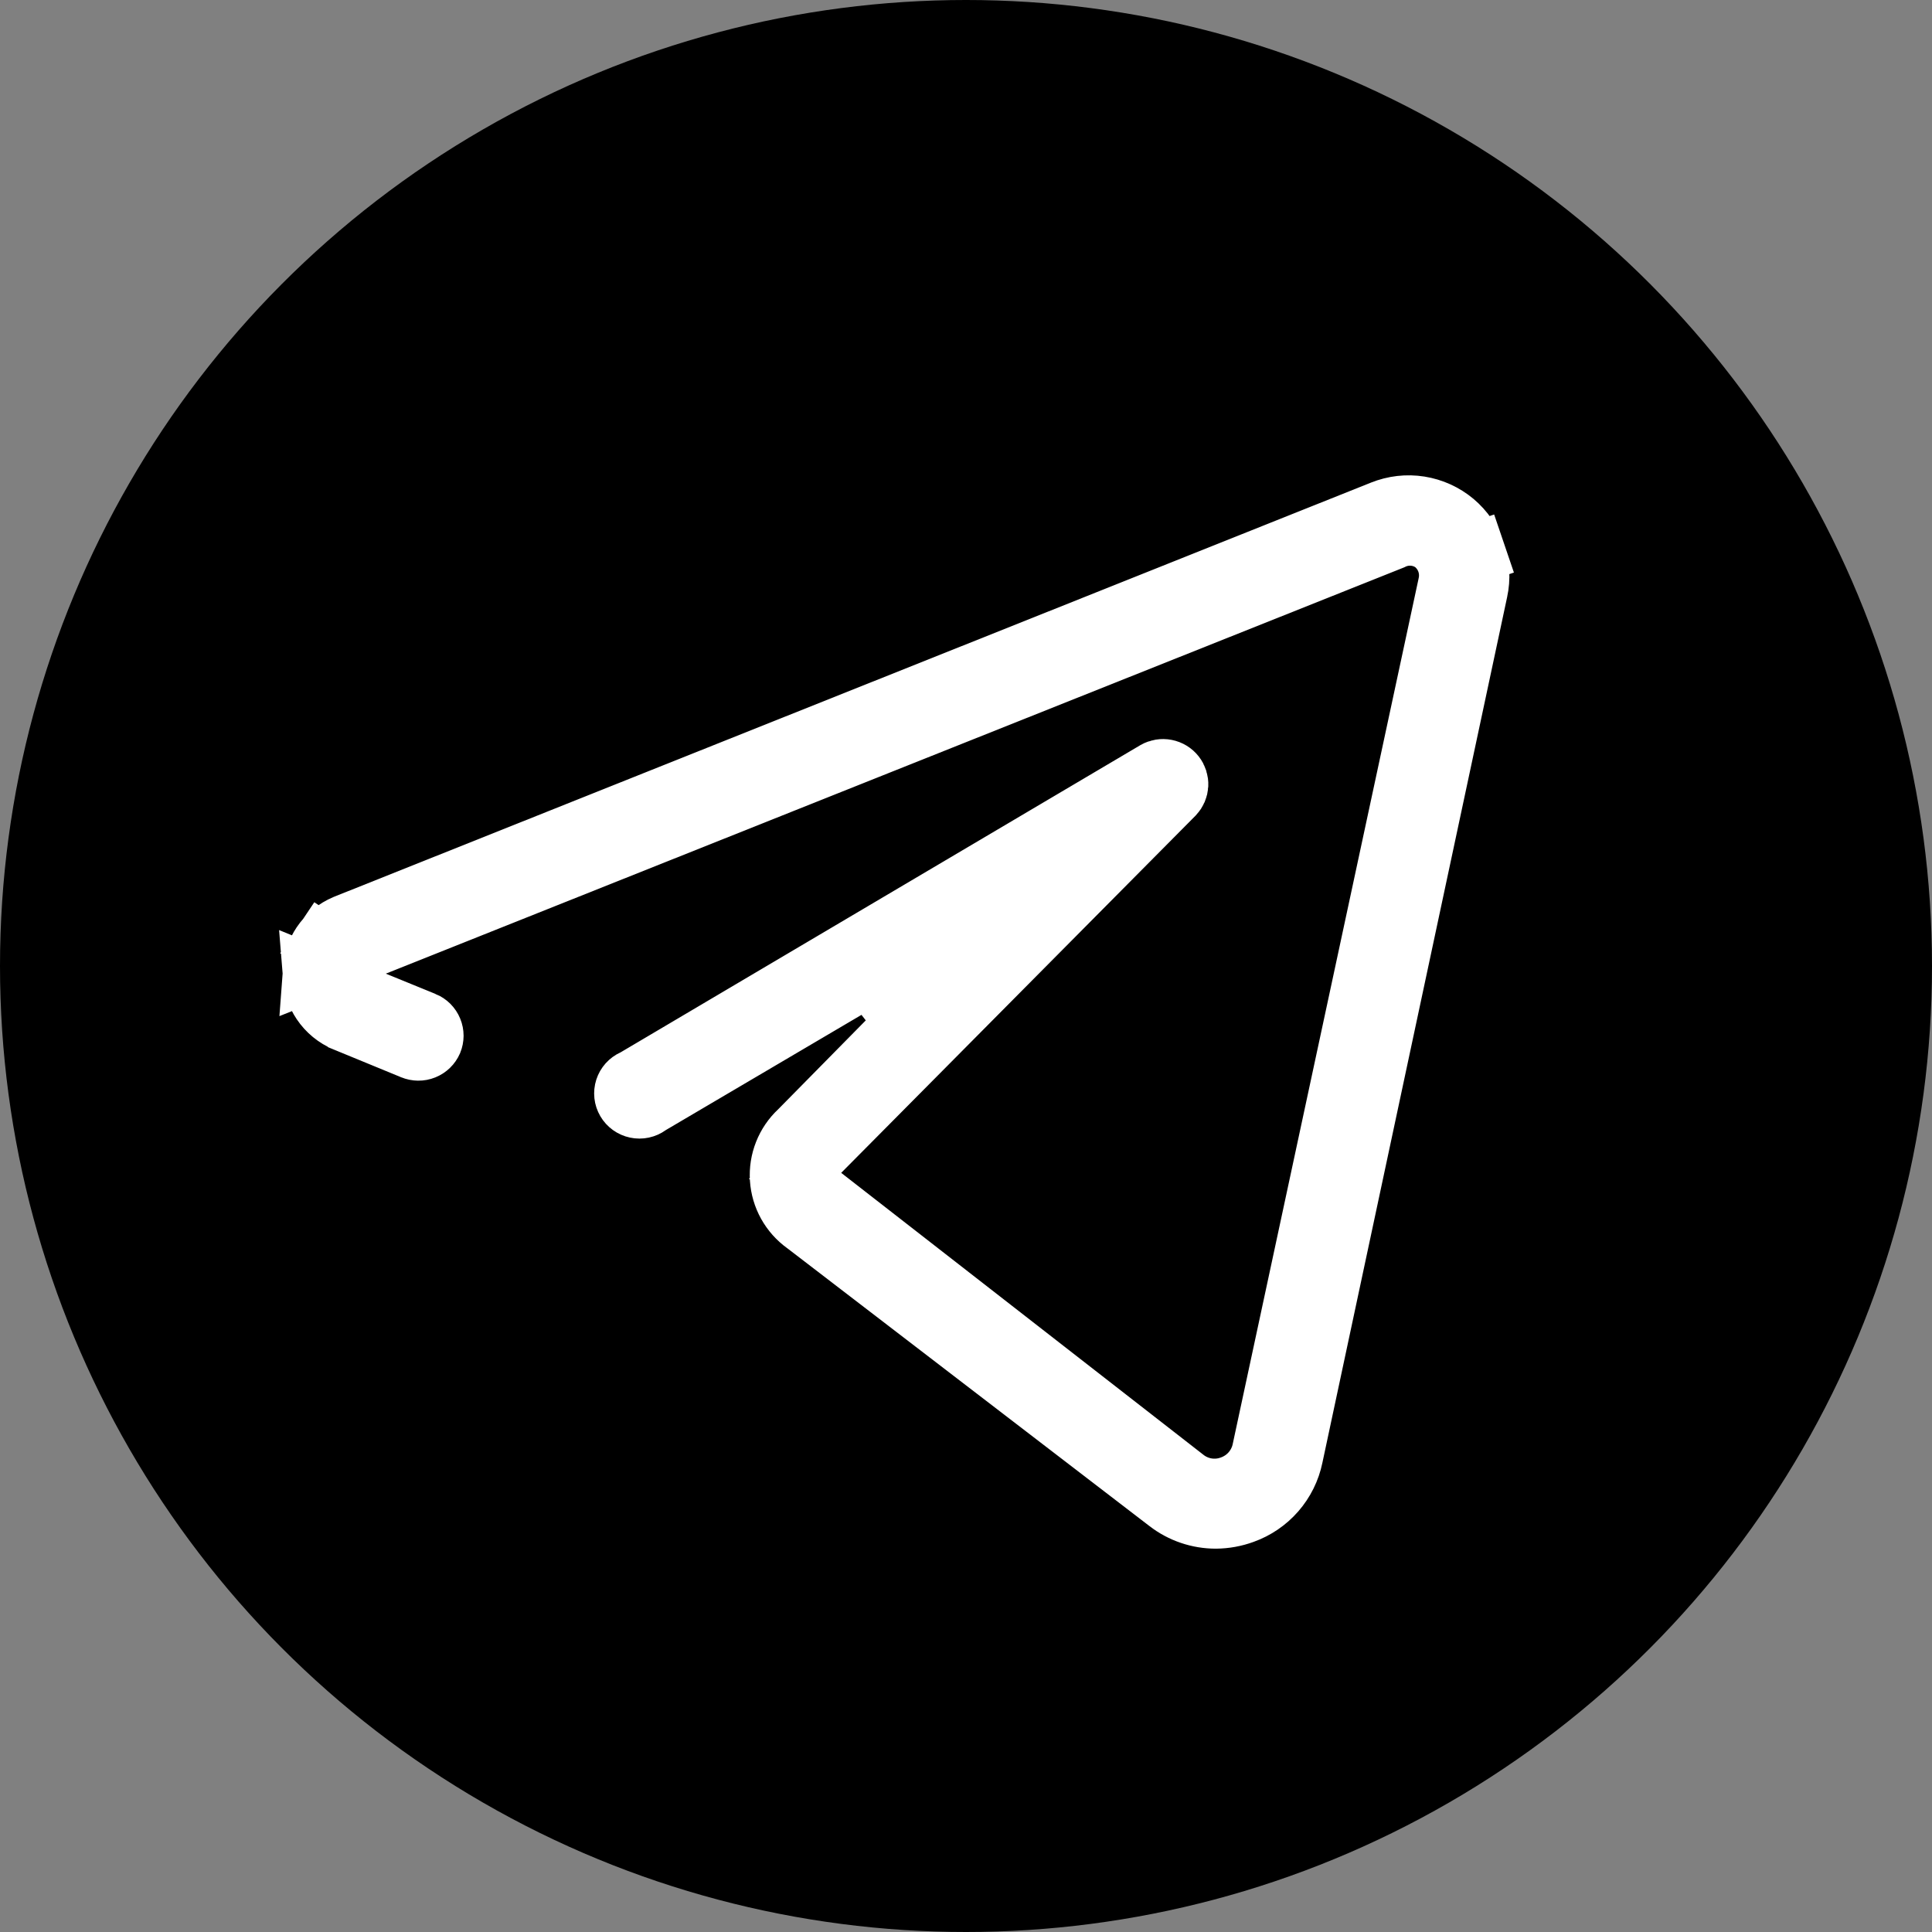
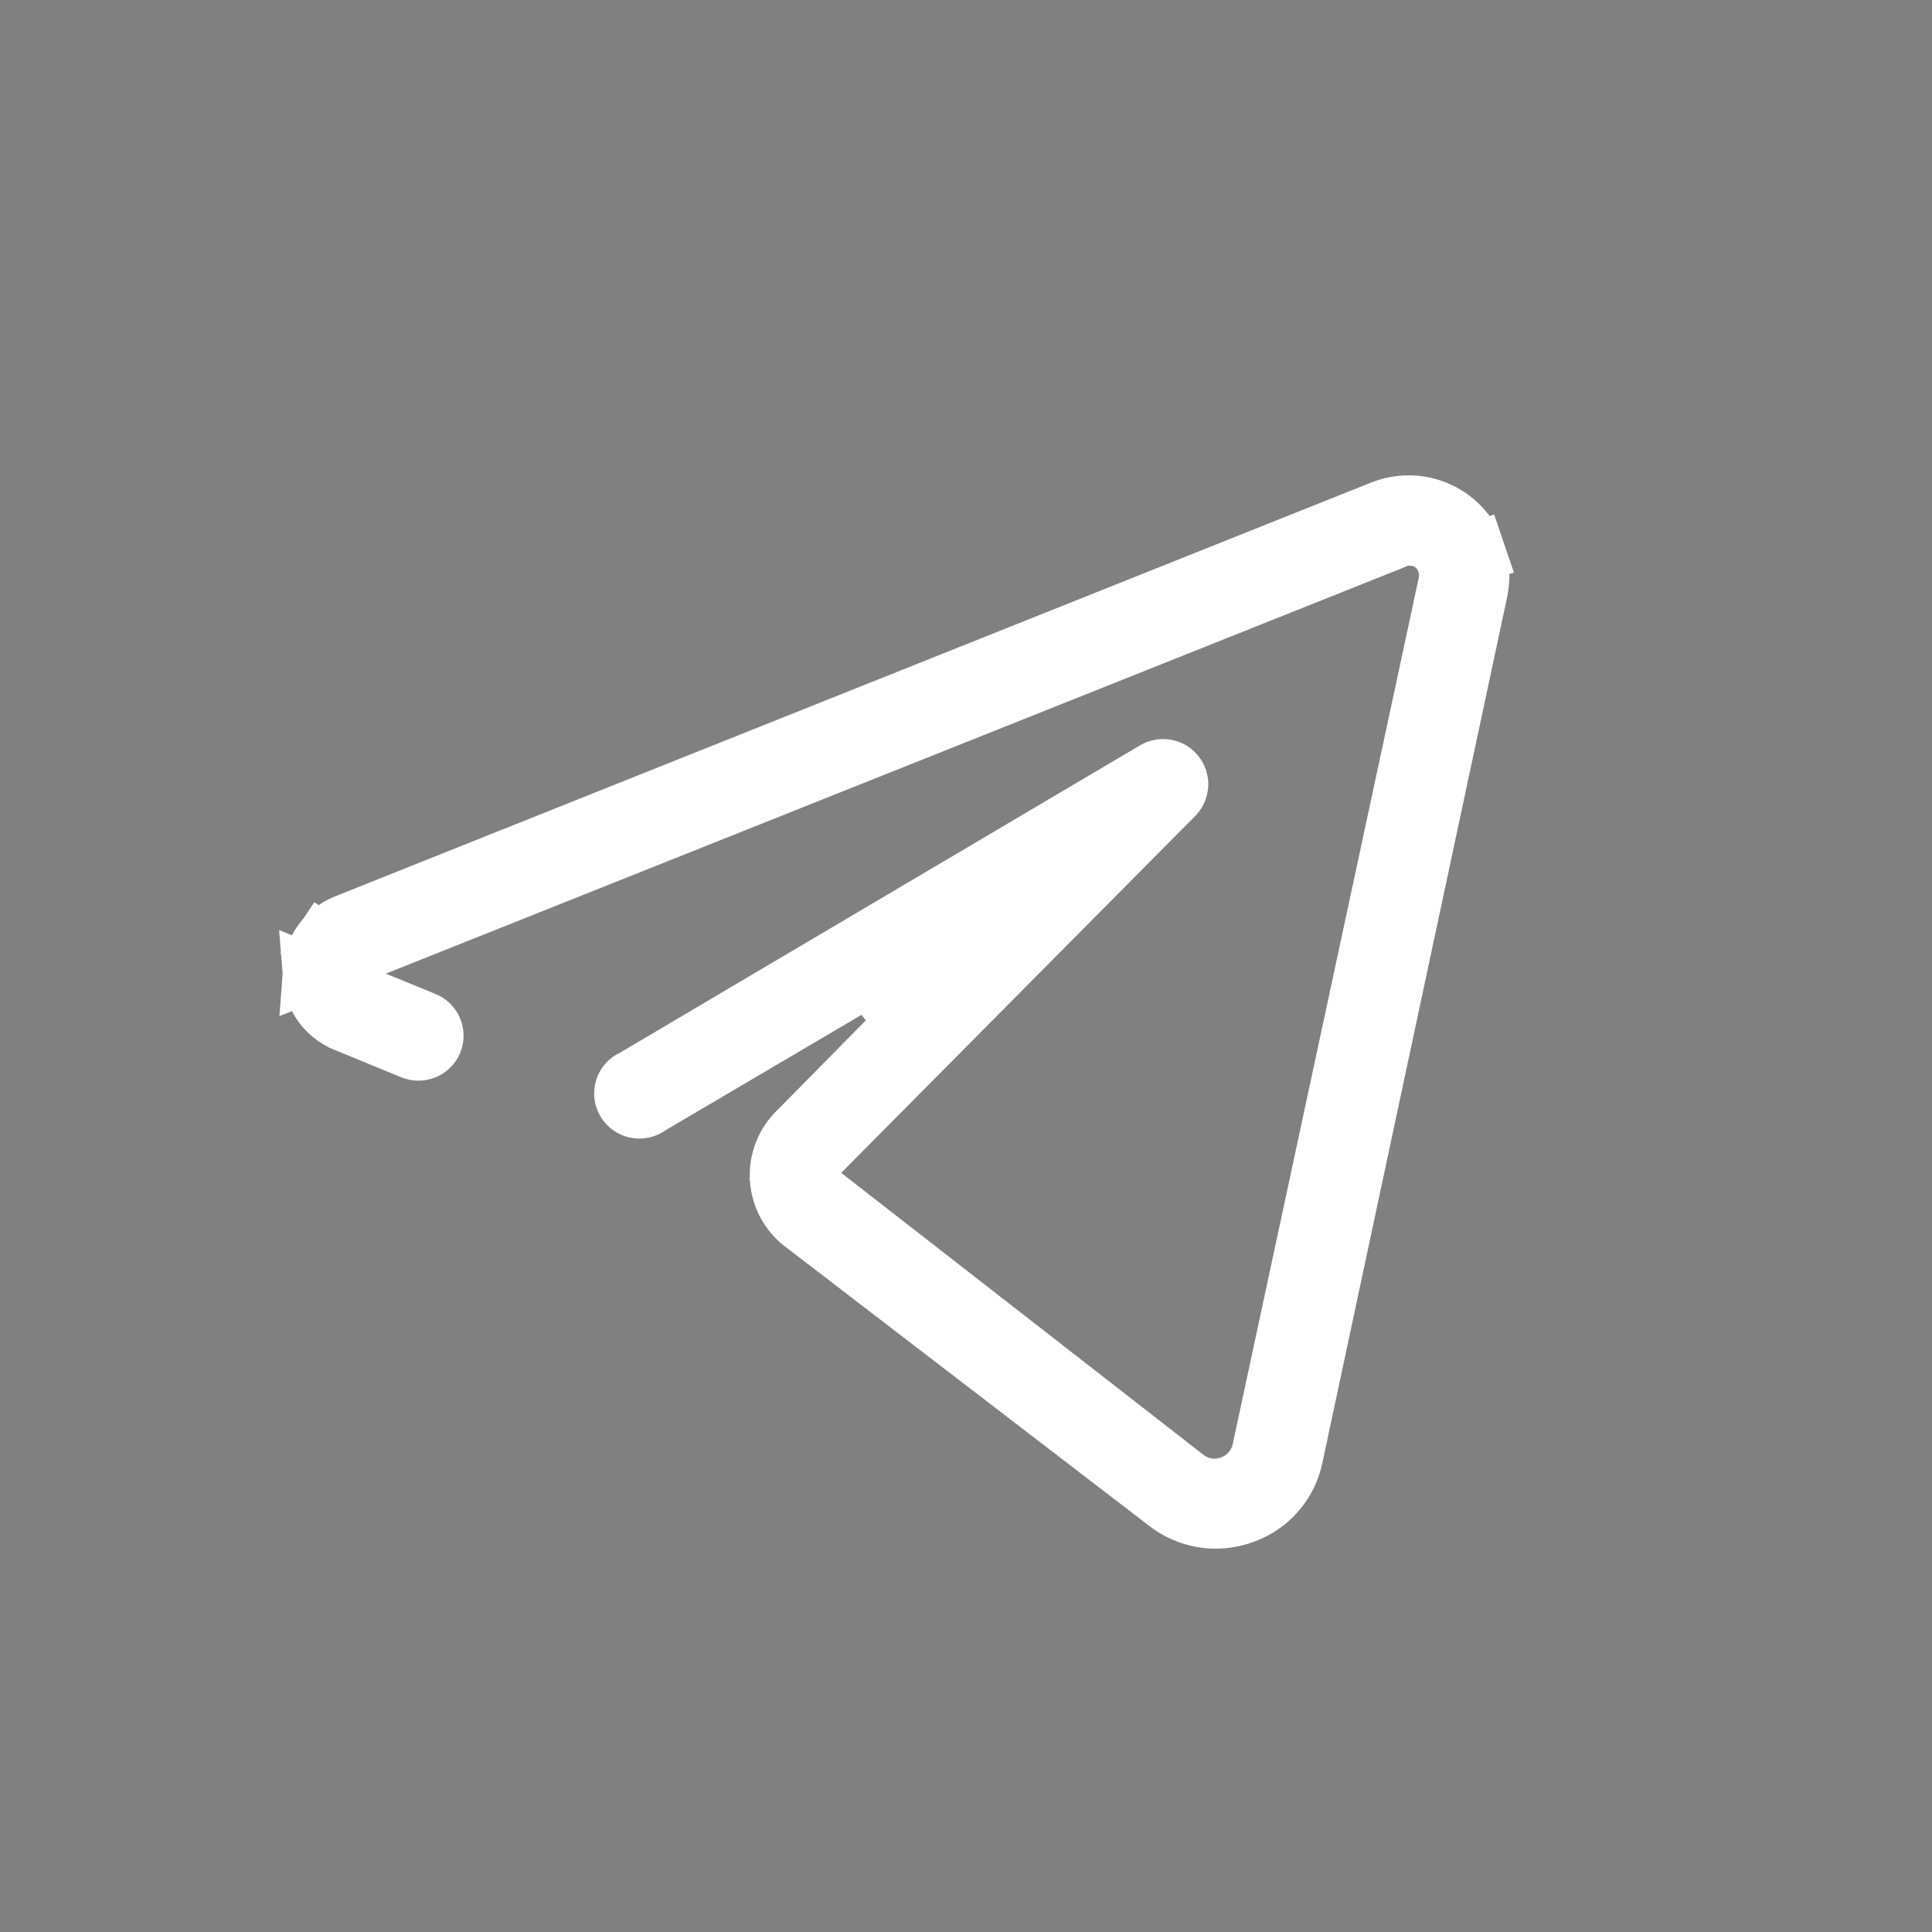
<svg xmlns="http://www.w3.org/2000/svg" width="126" height="126" viewBox="0 0 126 126" fill="none">
  <rect x="0" y="0" width="126" height="126" fill="#808080" stroke="none" />
-   <circle cx="63" cy="63" r="63" fill="black" />
  <path d="M90.143 33.336L90.149 33.334C90.921 33.022 91.764 32.926 92.586 33.056C93.408 33.187 94.179 33.537 94.816 34.071C95.451 34.607 95.928 35.306 96.196 36.091L98.089 35.447L96.196 36.091C96.463 36.878 96.511 37.722 96.333 38.533L96.331 38.544L84.286 94.986L84.284 94.996C84.111 95.831 83.725 96.608 83.165 97.252C82.604 97.896 81.886 98.387 81.081 98.675L81.07 98.679C80.501 98.886 79.902 98.995 79.296 99C78.17 99.001 77.076 98.629 76.185 97.942L76.183 97.94L52.566 79.823L52.541 79.805L52.516 79.787C52.049 79.451 51.663 79.016 51.384 78.514C51.106 78.012 50.942 77.455 50.905 76.883C50.868 76.311 50.958 75.737 51.169 75.204C51.38 74.67 51.706 74.189 52.126 73.796L52.155 73.769L52.183 73.741L59.12 66.7L56.681 63.573L42.422 71.969L42.34 72.017L42.262 72.074C42.154 72.152 42.031 72.207 41.9 72.235C41.77 72.263 41.634 72.263 41.503 72.235C41.373 72.208 41.249 72.153 41.141 72.075C41.033 71.997 40.943 71.898 40.877 71.784C40.81 71.669 40.768 71.543 40.754 71.412C40.74 71.281 40.753 71.148 40.793 71.023C40.834 70.897 40.9 70.781 40.988 70.682C41.077 70.583 41.185 70.504 41.307 70.449L41.407 70.403L41.502 70.347L75.38 50.323C75.578 50.211 75.809 50.173 76.033 50.217C76.259 50.261 76.461 50.384 76.602 50.564C76.743 50.744 76.813 50.967 76.802 51.194C76.79 51.417 76.699 51.629 76.544 51.793L53.441 75.082L51.853 76.684L53.633 78.069L77.237 96.441C77.668 96.785 78.181 97.01 78.726 97.094C79.266 97.177 79.818 97.118 80.328 96.924C80.835 96.739 81.287 96.428 81.641 96.021L80.309 94.864L81.641 96.021C81.999 95.608 82.246 95.109 82.355 94.573L94.486 38.085L94.488 38.071L94.491 38.058C94.586 37.584 94.552 37.093 94.393 36.636C94.234 36.179 93.955 35.774 93.587 35.461L93.469 35.362L93.338 35.281C92.921 35.026 92.442 34.892 91.954 34.892C91.542 34.892 91.137 34.988 90.769 35.171L24.422 61.642L20.447 63.228C20.489 62.644 20.682 62.079 21.01 61.59L19.386 60.503L21.01 61.59C21.381 61.035 21.907 60.602 22.524 60.344L90.143 33.336ZM21.01 65.351C20.686 64.868 20.494 64.311 20.449 63.735L24.407 65.351L27.647 66.674C27.648 66.674 27.649 66.675 27.65 66.675C27.765 66.723 27.869 66.793 27.957 66.88C28.045 66.969 28.115 67.073 28.162 67.188C28.21 67.303 28.234 67.426 28.234 67.55C28.233 67.672 28.209 67.793 28.163 67.906C28.064 68.134 27.879 68.315 27.646 68.409C27.412 68.504 27.148 68.501 26.915 68.403L26.907 68.4L26.898 68.396L22.534 66.601C22.534 66.601 22.533 66.6 22.532 66.6C21.912 66.343 21.382 65.908 21.01 65.351Z" fill="white" stroke="white" stroke-width="4" />
</svg>